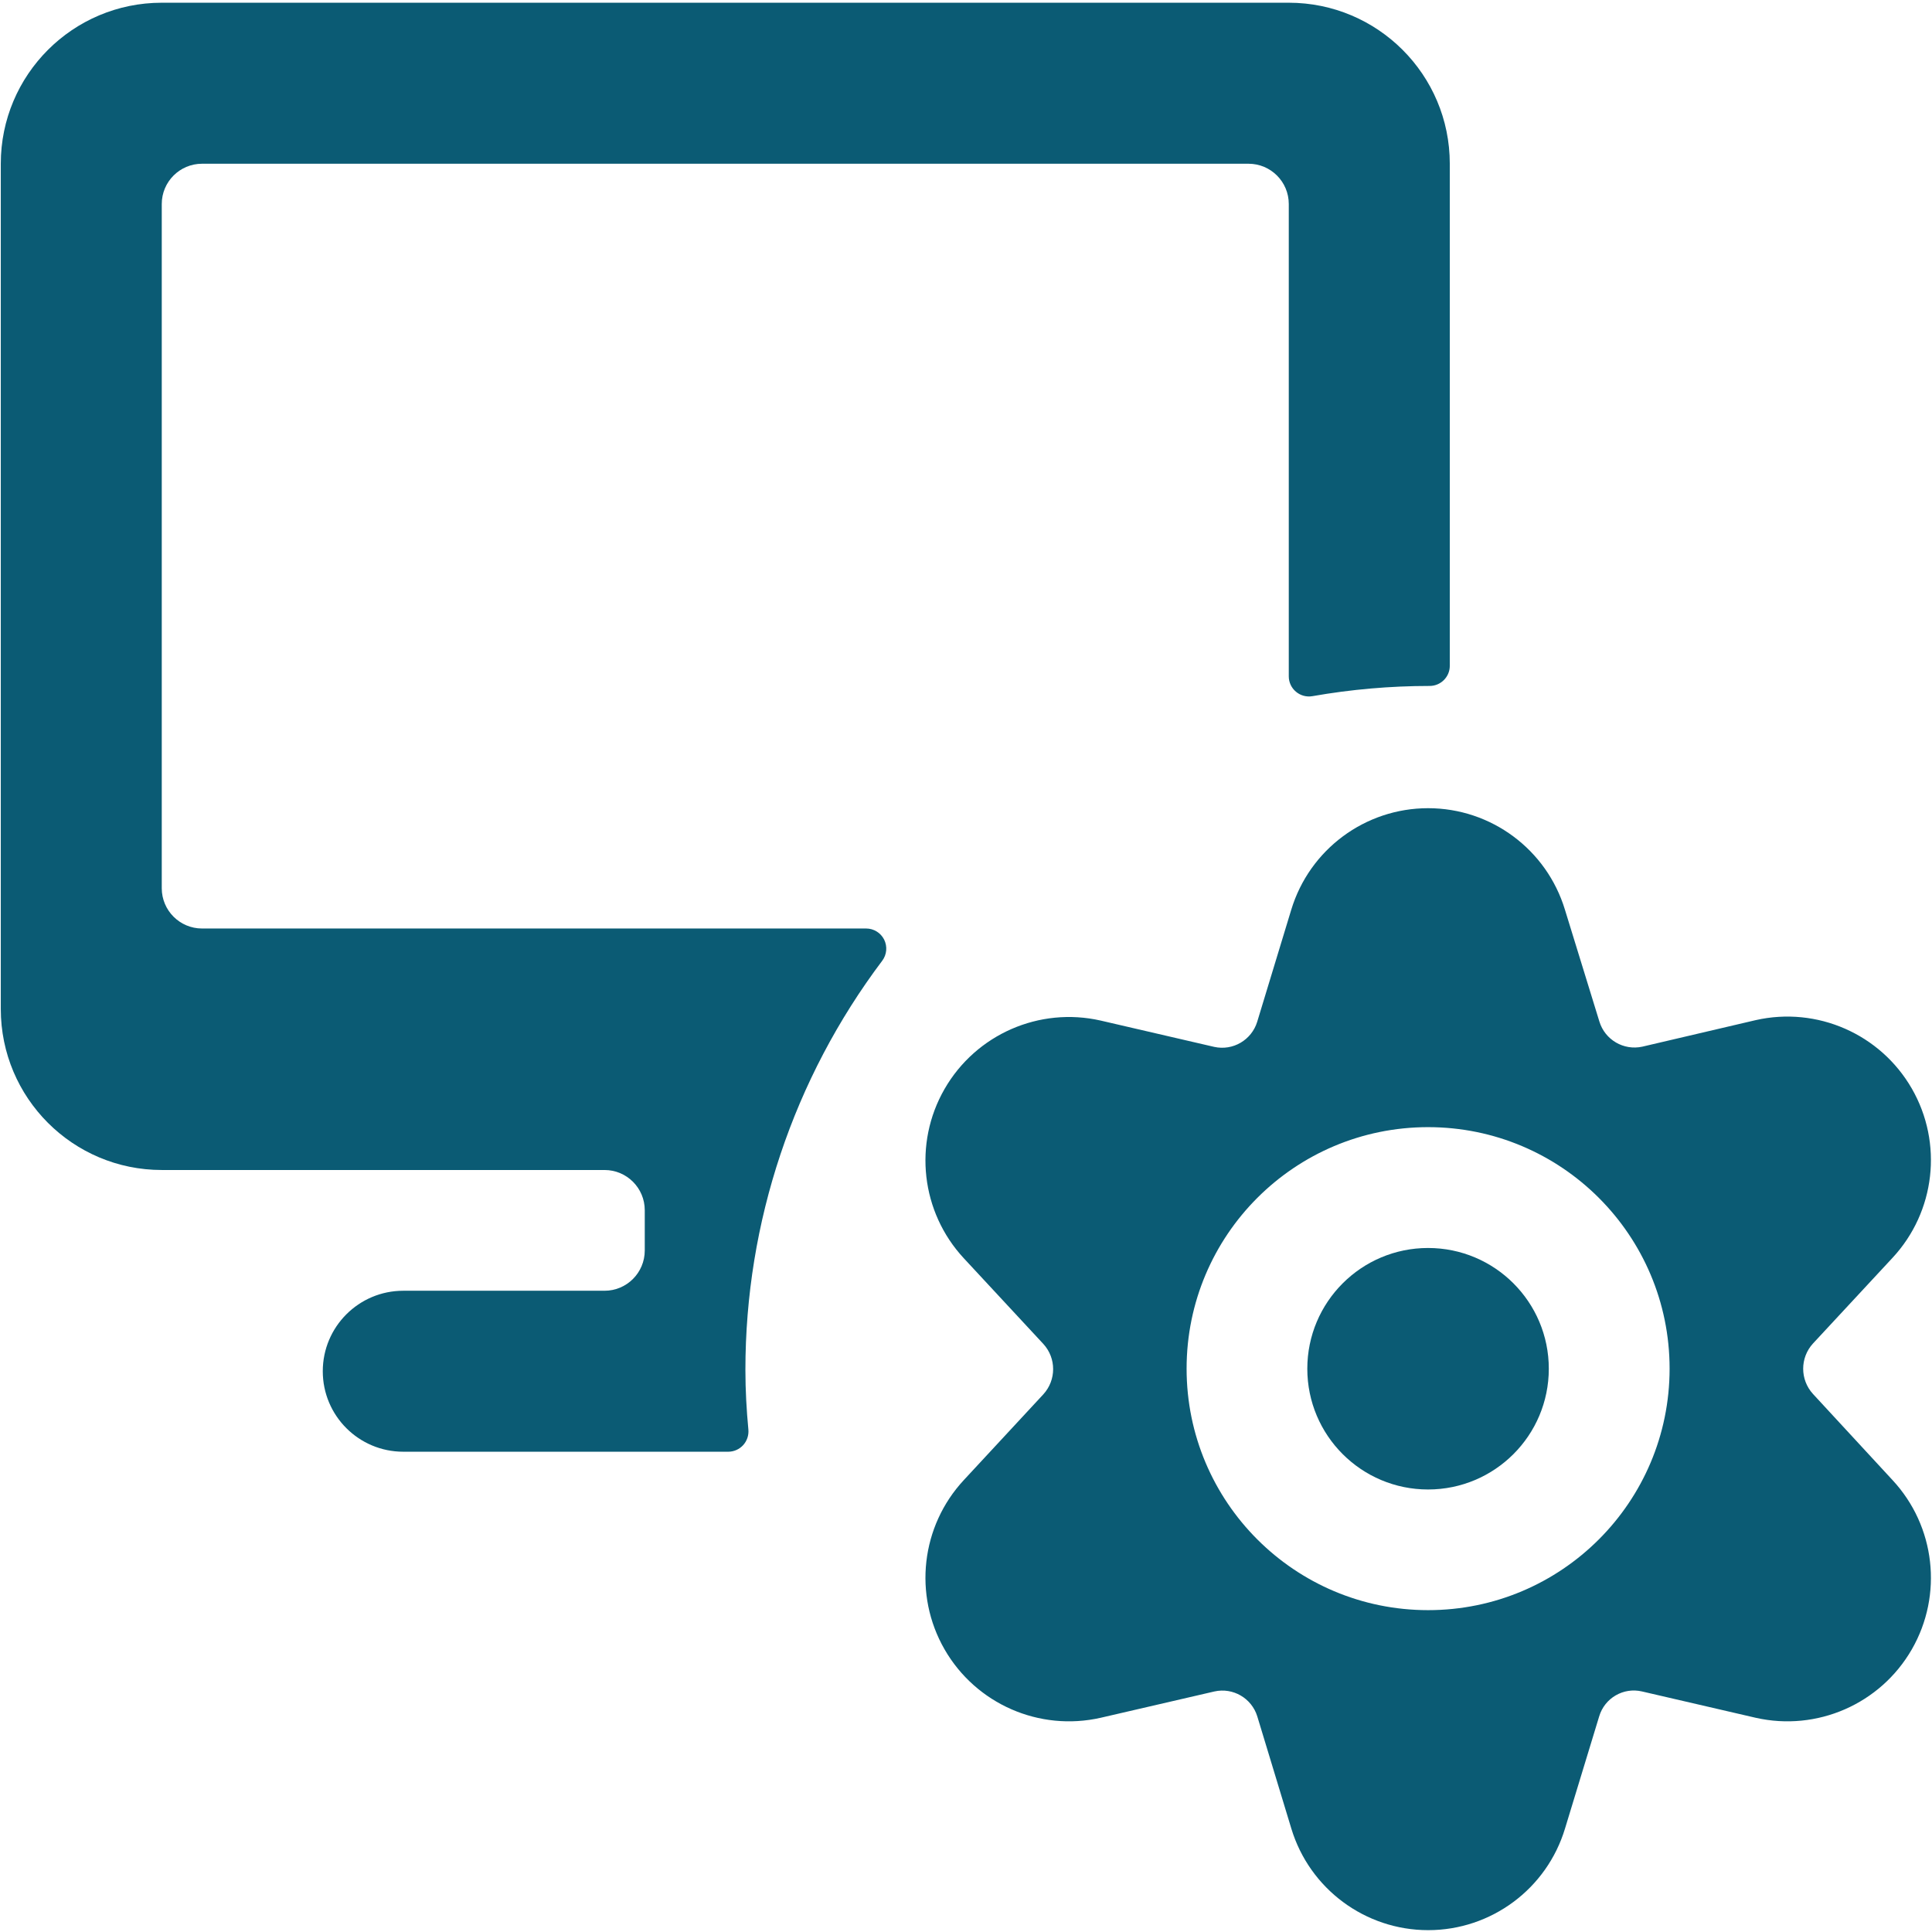
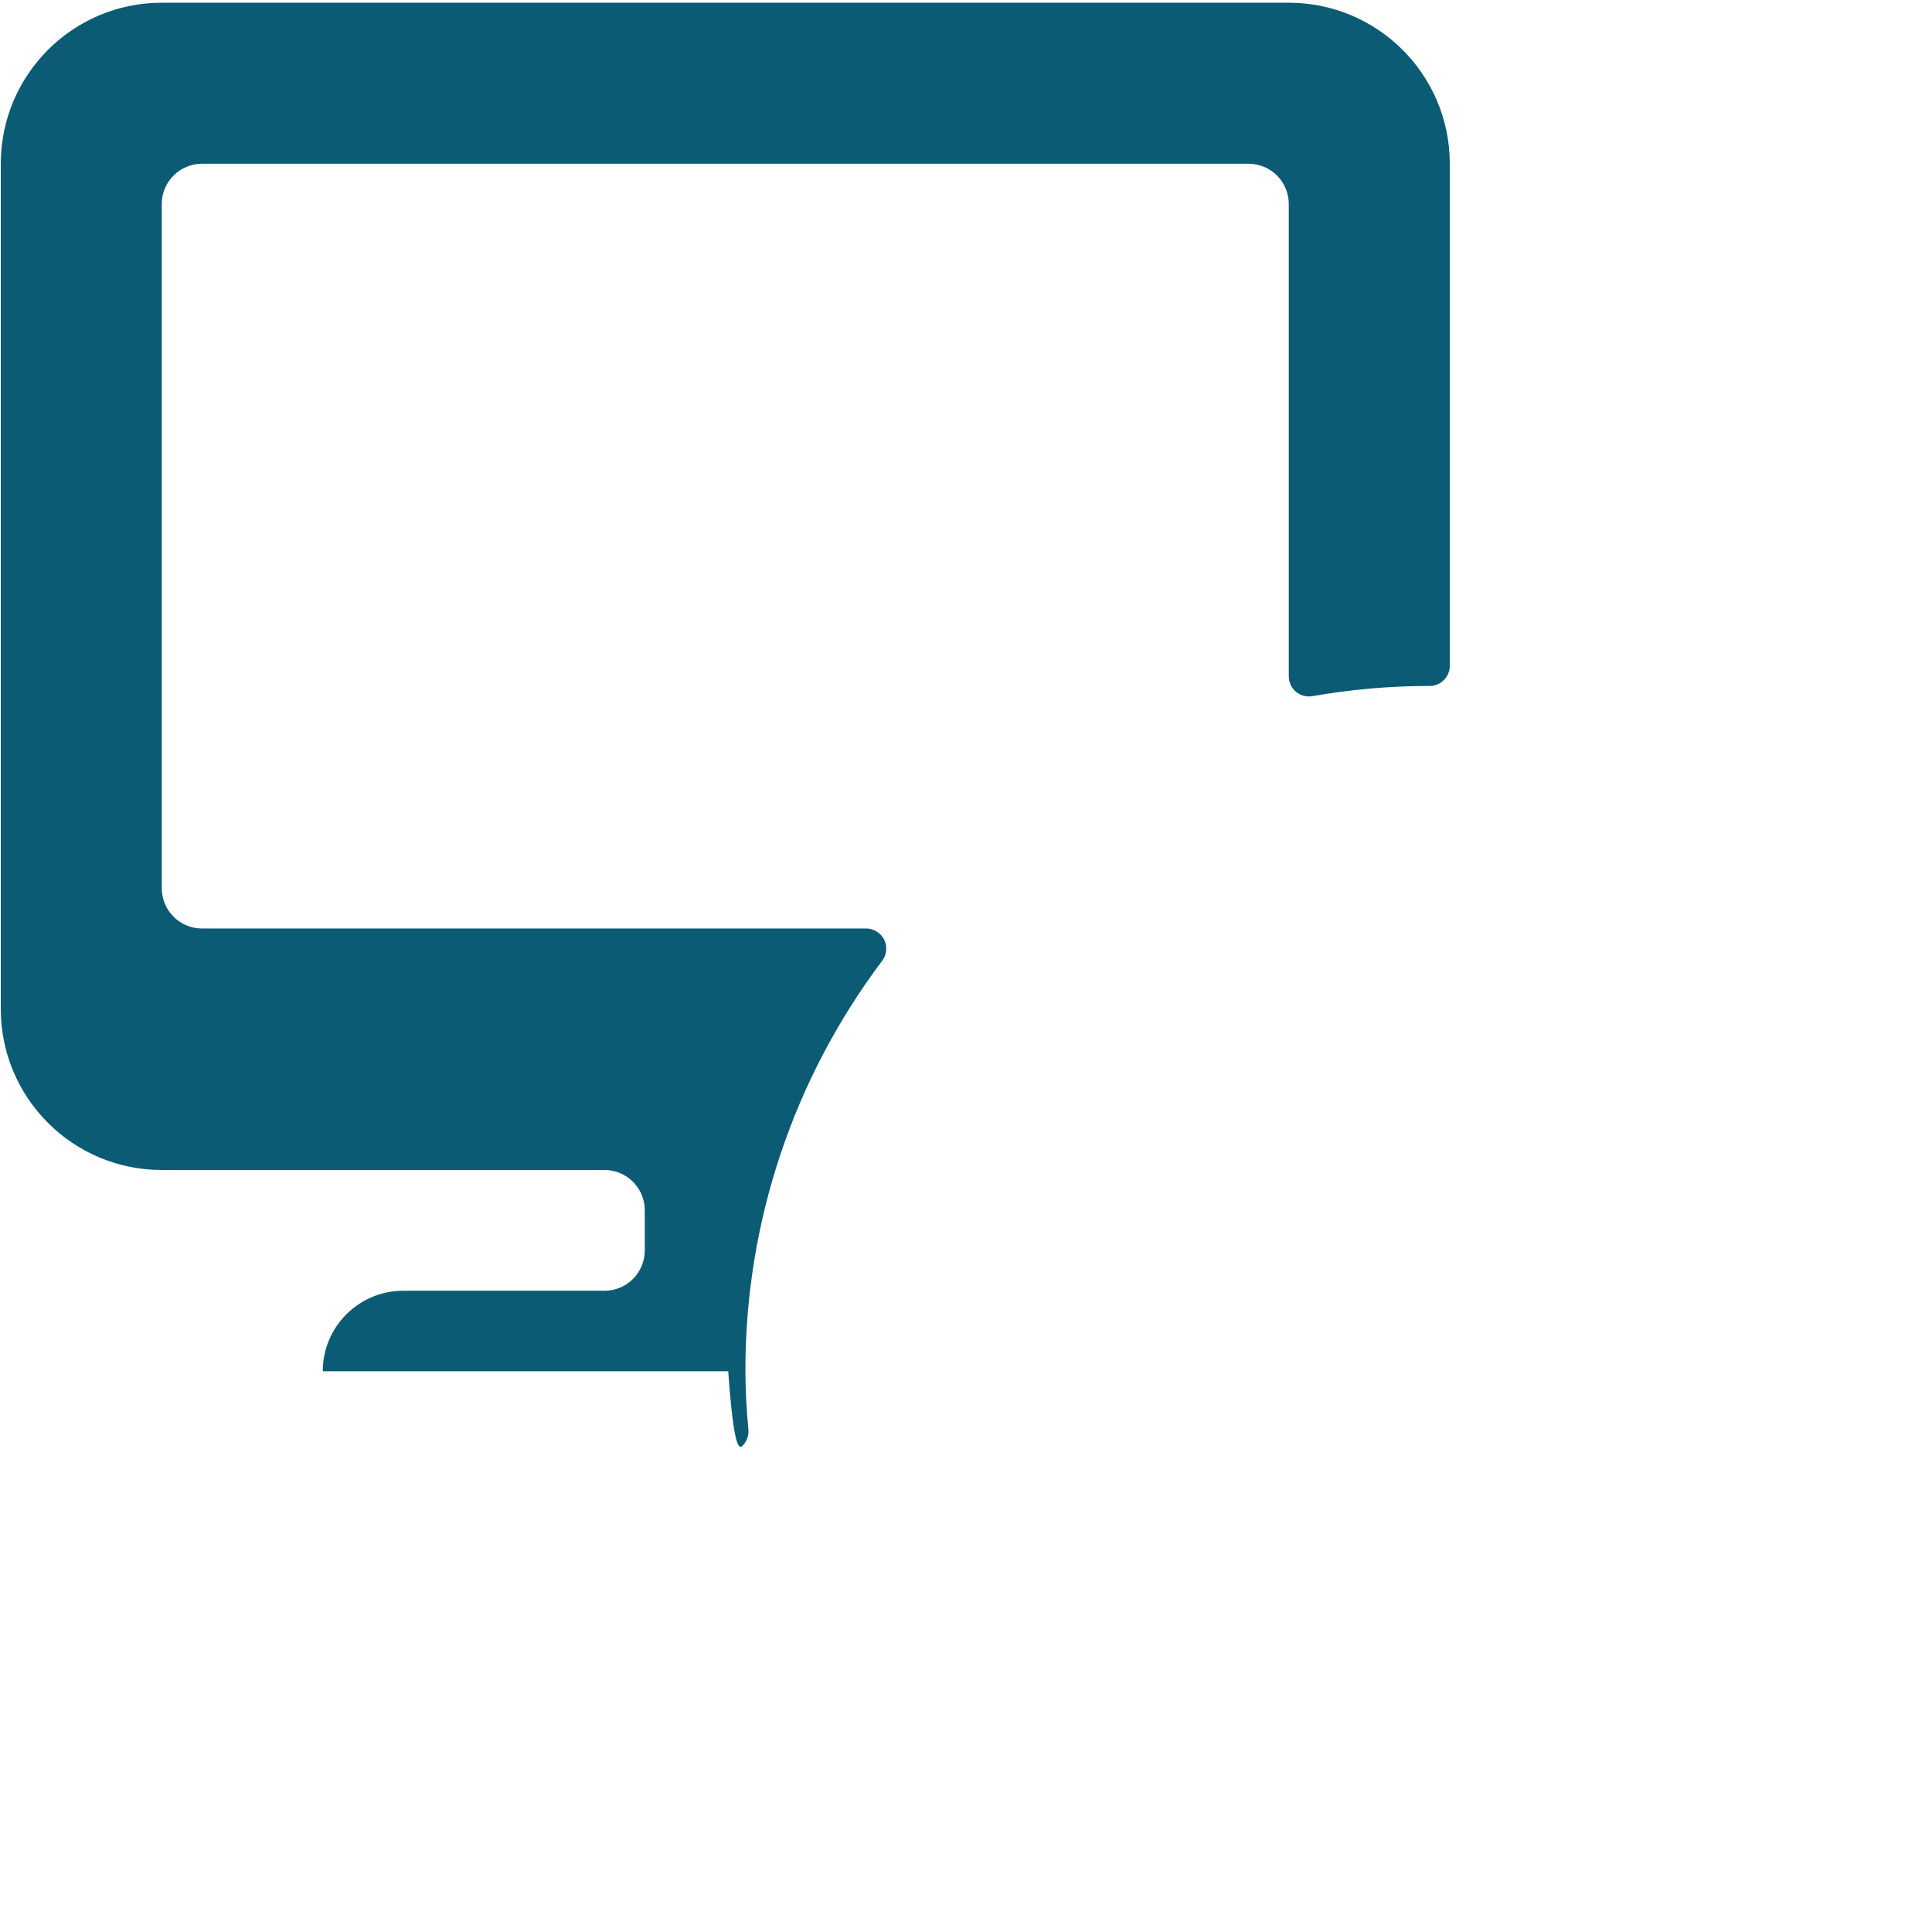
<svg xmlns="http://www.w3.org/2000/svg" width="44" height="44" viewBox="0 0 44 44" fill="none">
-   <path d="M19.722 21.146H4.601C4.095 21.146 3.684 20.735 3.684 20.229V4.646C3.684 4.14 4.095 3.729 4.601 3.729H28.434C28.941 3.729 29.351 4.14 29.351 4.646V15.404C29.351 15.539 29.411 15.667 29.515 15.754C29.618 15.841 29.755 15.878 29.888 15.855C30.77 15.7 31.664 15.622 32.559 15.622C32.812 15.622 33.018 15.417 33.018 15.164V3.729C33.018 1.704 31.376 0.062 29.351 0.062H3.684C1.659 0.062 0.018 1.704 0.018 3.729V22.979C0.018 25.004 1.659 26.646 3.684 26.646H13.768C14.274 26.646 14.684 27.056 14.684 27.562V28.479C14.684 28.985 14.274 29.396 13.768 29.396H9.184C8.172 29.396 7.351 30.217 7.351 31.229C7.351 32.242 8.172 33.062 9.184 33.062H16.585C16.715 33.062 16.838 33.007 16.925 32.912C17.012 32.816 17.055 32.689 17.044 32.56C17.002 32.113 16.976 31.662 16.976 31.202C16.975 27.838 18.069 24.566 20.093 21.879C20.197 21.74 20.213 21.555 20.136 21.399C20.058 21.244 19.899 21.146 19.726 21.146H19.722Z" fill="#0B5B74" />
-   <path d="M32.523 33.922C34.042 33.922 35.273 32.691 35.273 31.172C35.273 29.653 34.042 28.422 32.523 28.422C31.005 28.422 29.773 29.653 29.773 31.172C29.773 32.691 31.005 33.922 32.523 33.922Z" fill="#0B5B74" />
-   <path fill-rule="evenodd" clip-rule="evenodd" d="M41.289 30.598C40.992 30.923 40.992 31.421 41.289 31.746L43.1 33.707C44.077 34.757 44.255 36.321 43.54 37.564C42.824 38.807 41.382 39.438 39.984 39.121L37.397 38.522C36.972 38.422 36.544 38.672 36.42 39.09L35.642 41.644C35.227 43.018 33.961 43.958 32.526 43.958C31.091 43.958 29.825 43.018 29.409 41.644L28.634 39.09C28.506 38.675 28.081 38.427 27.657 38.522L25.068 39.121C23.669 39.438 22.228 38.807 21.512 37.564C20.797 36.321 20.975 34.757 21.951 33.707L23.761 31.755C24.059 31.43 24.059 30.931 23.761 30.607L21.951 28.657C20.975 27.606 20.797 26.042 21.512 24.8C22.228 23.557 23.669 22.925 25.068 23.243L27.653 23.842C28.078 23.936 28.504 23.687 28.632 23.27L29.407 20.72C29.823 19.346 31.089 18.406 32.524 18.406C33.959 18.406 35.225 19.346 35.641 20.72L36.425 23.265C36.552 23.681 36.977 23.93 37.403 23.837L39.984 23.233C41.382 22.916 42.824 23.548 43.54 24.791C44.255 26.033 44.077 27.597 43.1 28.647L41.289 30.598ZM27.024 31.17C27.024 34.208 29.486 36.67 32.524 36.67C35.561 36.67 38.024 34.208 38.024 31.17C38.024 28.132 35.561 25.67 32.524 25.67C29.486 25.67 27.024 28.132 27.024 31.17Z" fill="#0B5B74" />
+   <path d="M19.722 21.146H4.601C4.095 21.146 3.684 20.735 3.684 20.229V4.646C3.684 4.14 4.095 3.729 4.601 3.729H28.434C28.941 3.729 29.351 4.14 29.351 4.646V15.404C29.351 15.539 29.411 15.667 29.515 15.754C29.618 15.841 29.755 15.878 29.888 15.855C30.77 15.7 31.664 15.622 32.559 15.622C32.812 15.622 33.018 15.417 33.018 15.164V3.729C33.018 1.704 31.376 0.062 29.351 0.062H3.684C1.659 0.062 0.018 1.704 0.018 3.729V22.979C0.018 25.004 1.659 26.646 3.684 26.646H13.768C14.274 26.646 14.684 27.056 14.684 27.562V28.479C14.684 28.985 14.274 29.396 13.768 29.396H9.184C8.172 29.396 7.351 30.217 7.351 31.229H16.585C16.715 33.062 16.838 33.007 16.925 32.912C17.012 32.816 17.055 32.689 17.044 32.56C17.002 32.113 16.976 31.662 16.976 31.202C16.975 27.838 18.069 24.566 20.093 21.879C20.197 21.74 20.213 21.555 20.136 21.399C20.058 21.244 19.899 21.146 19.726 21.146H19.722Z" fill="#0B5B74" />
</svg>